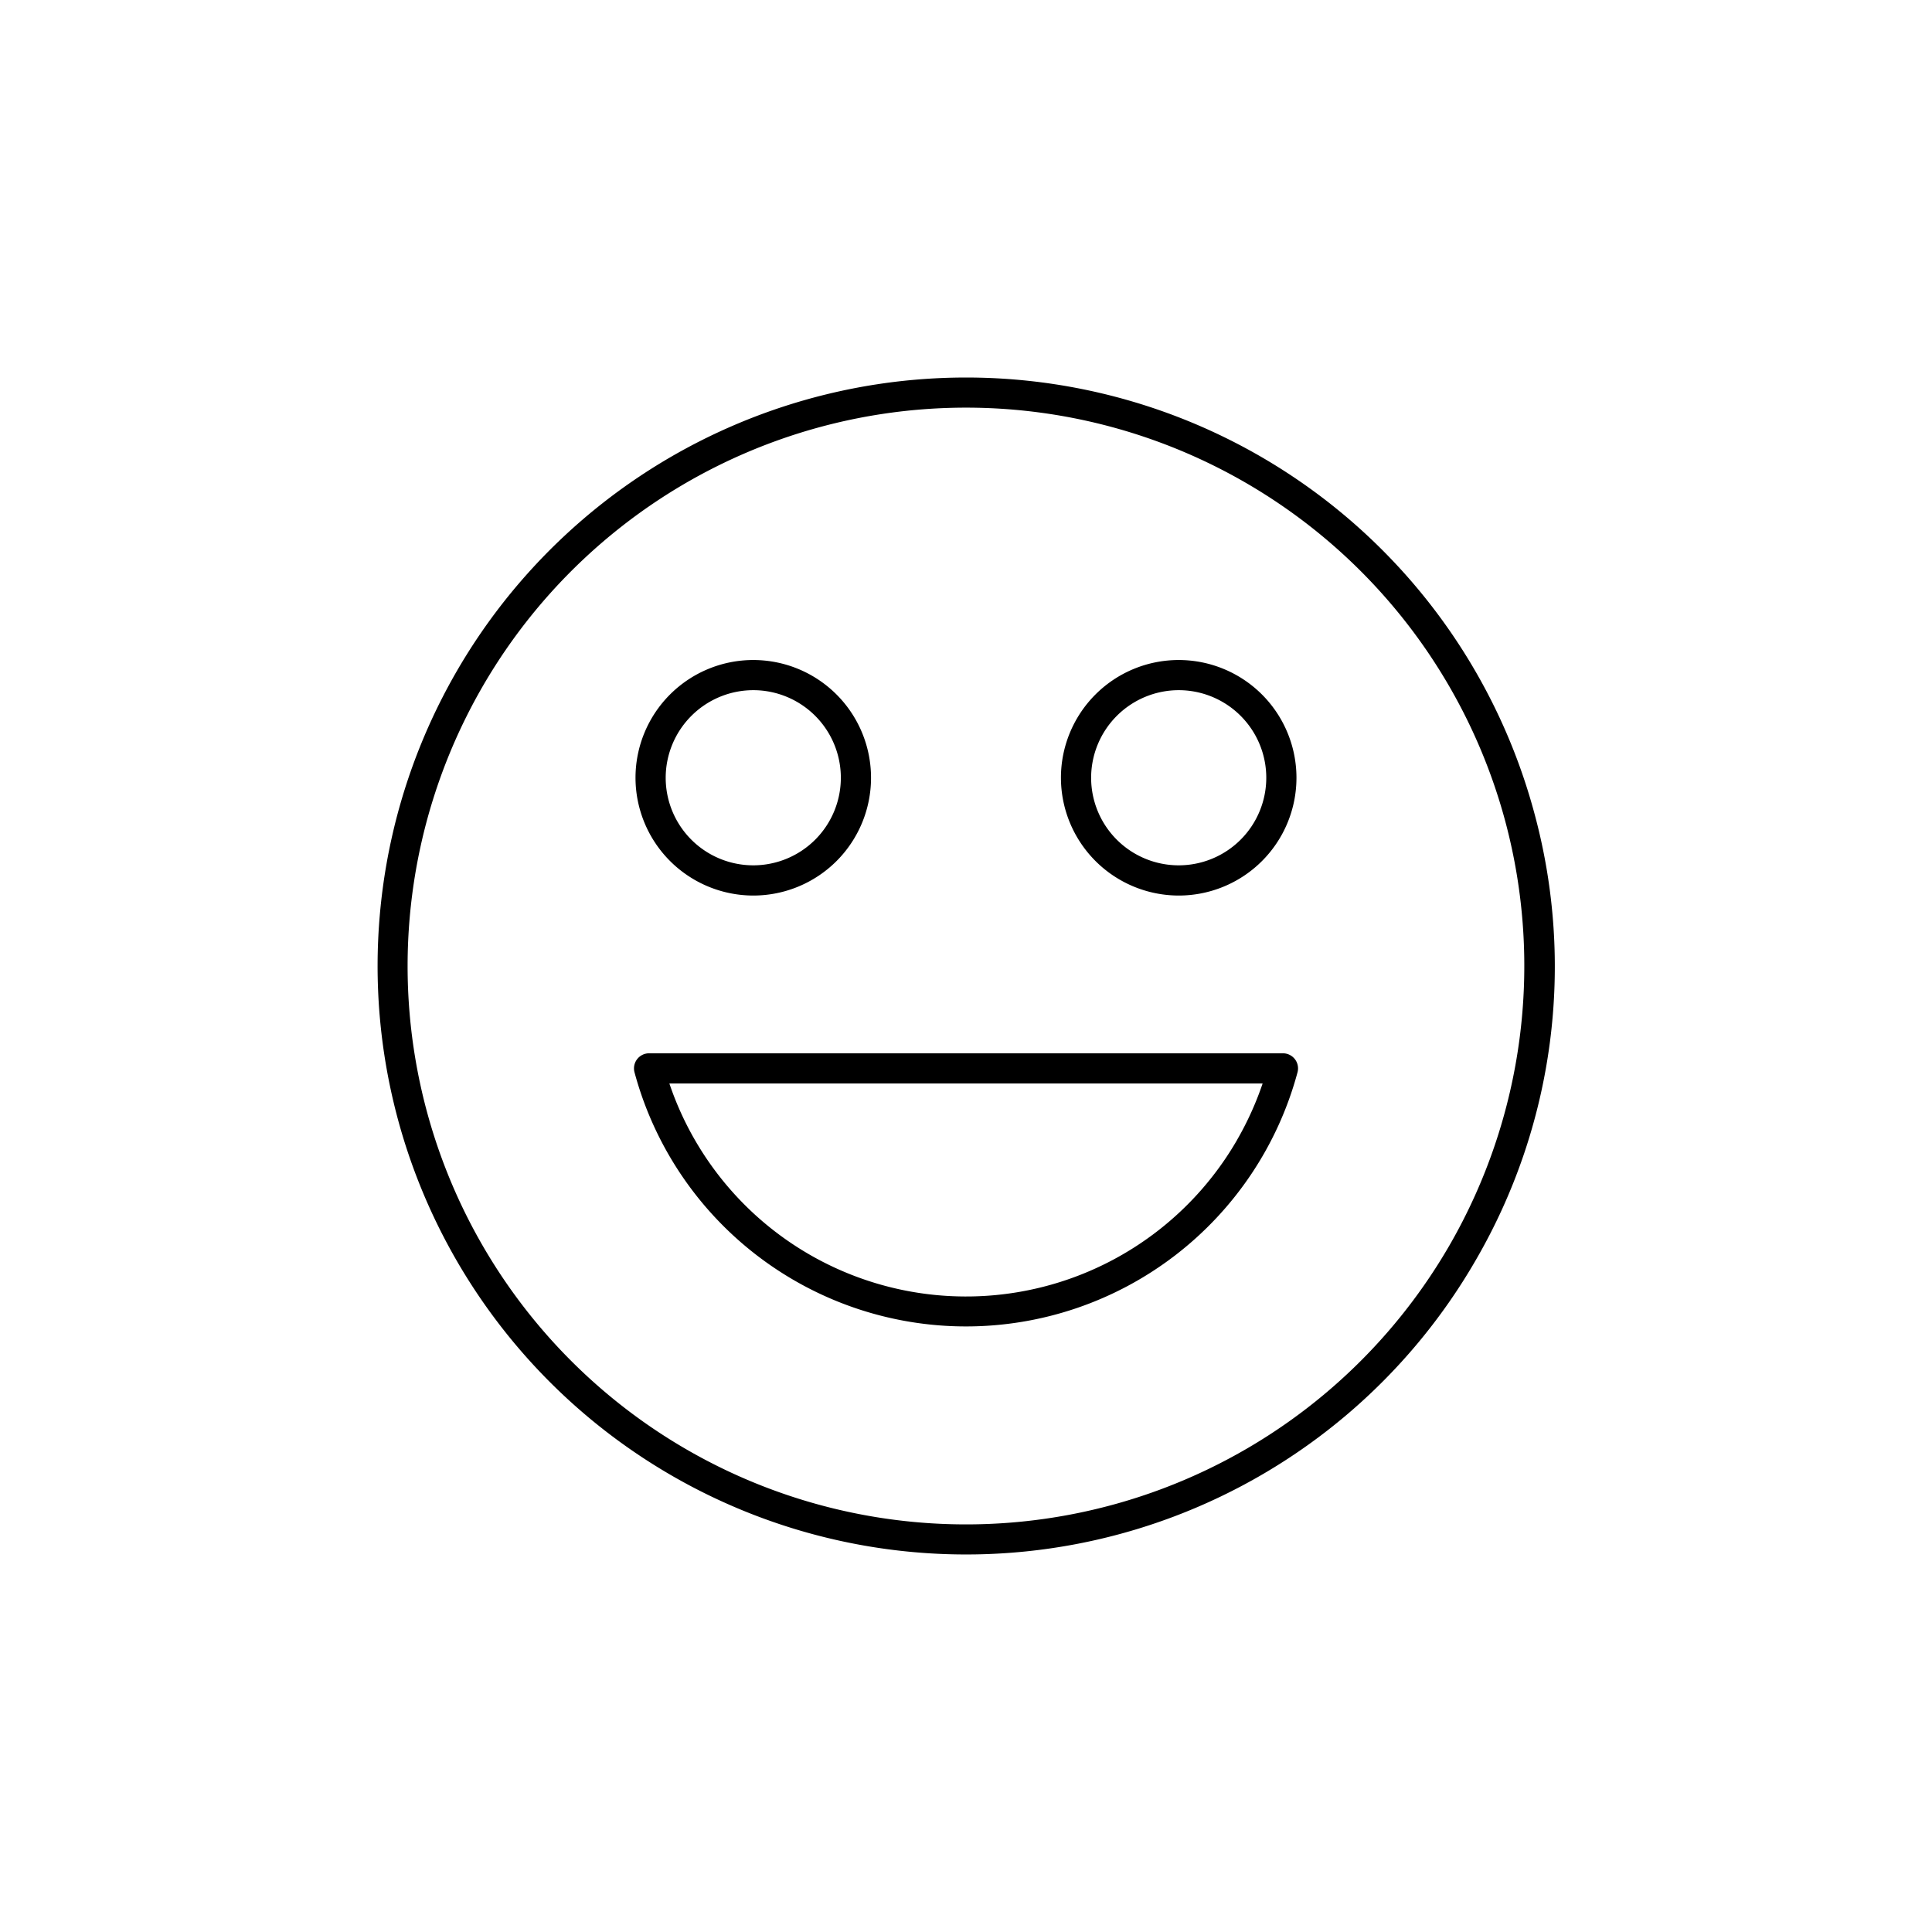
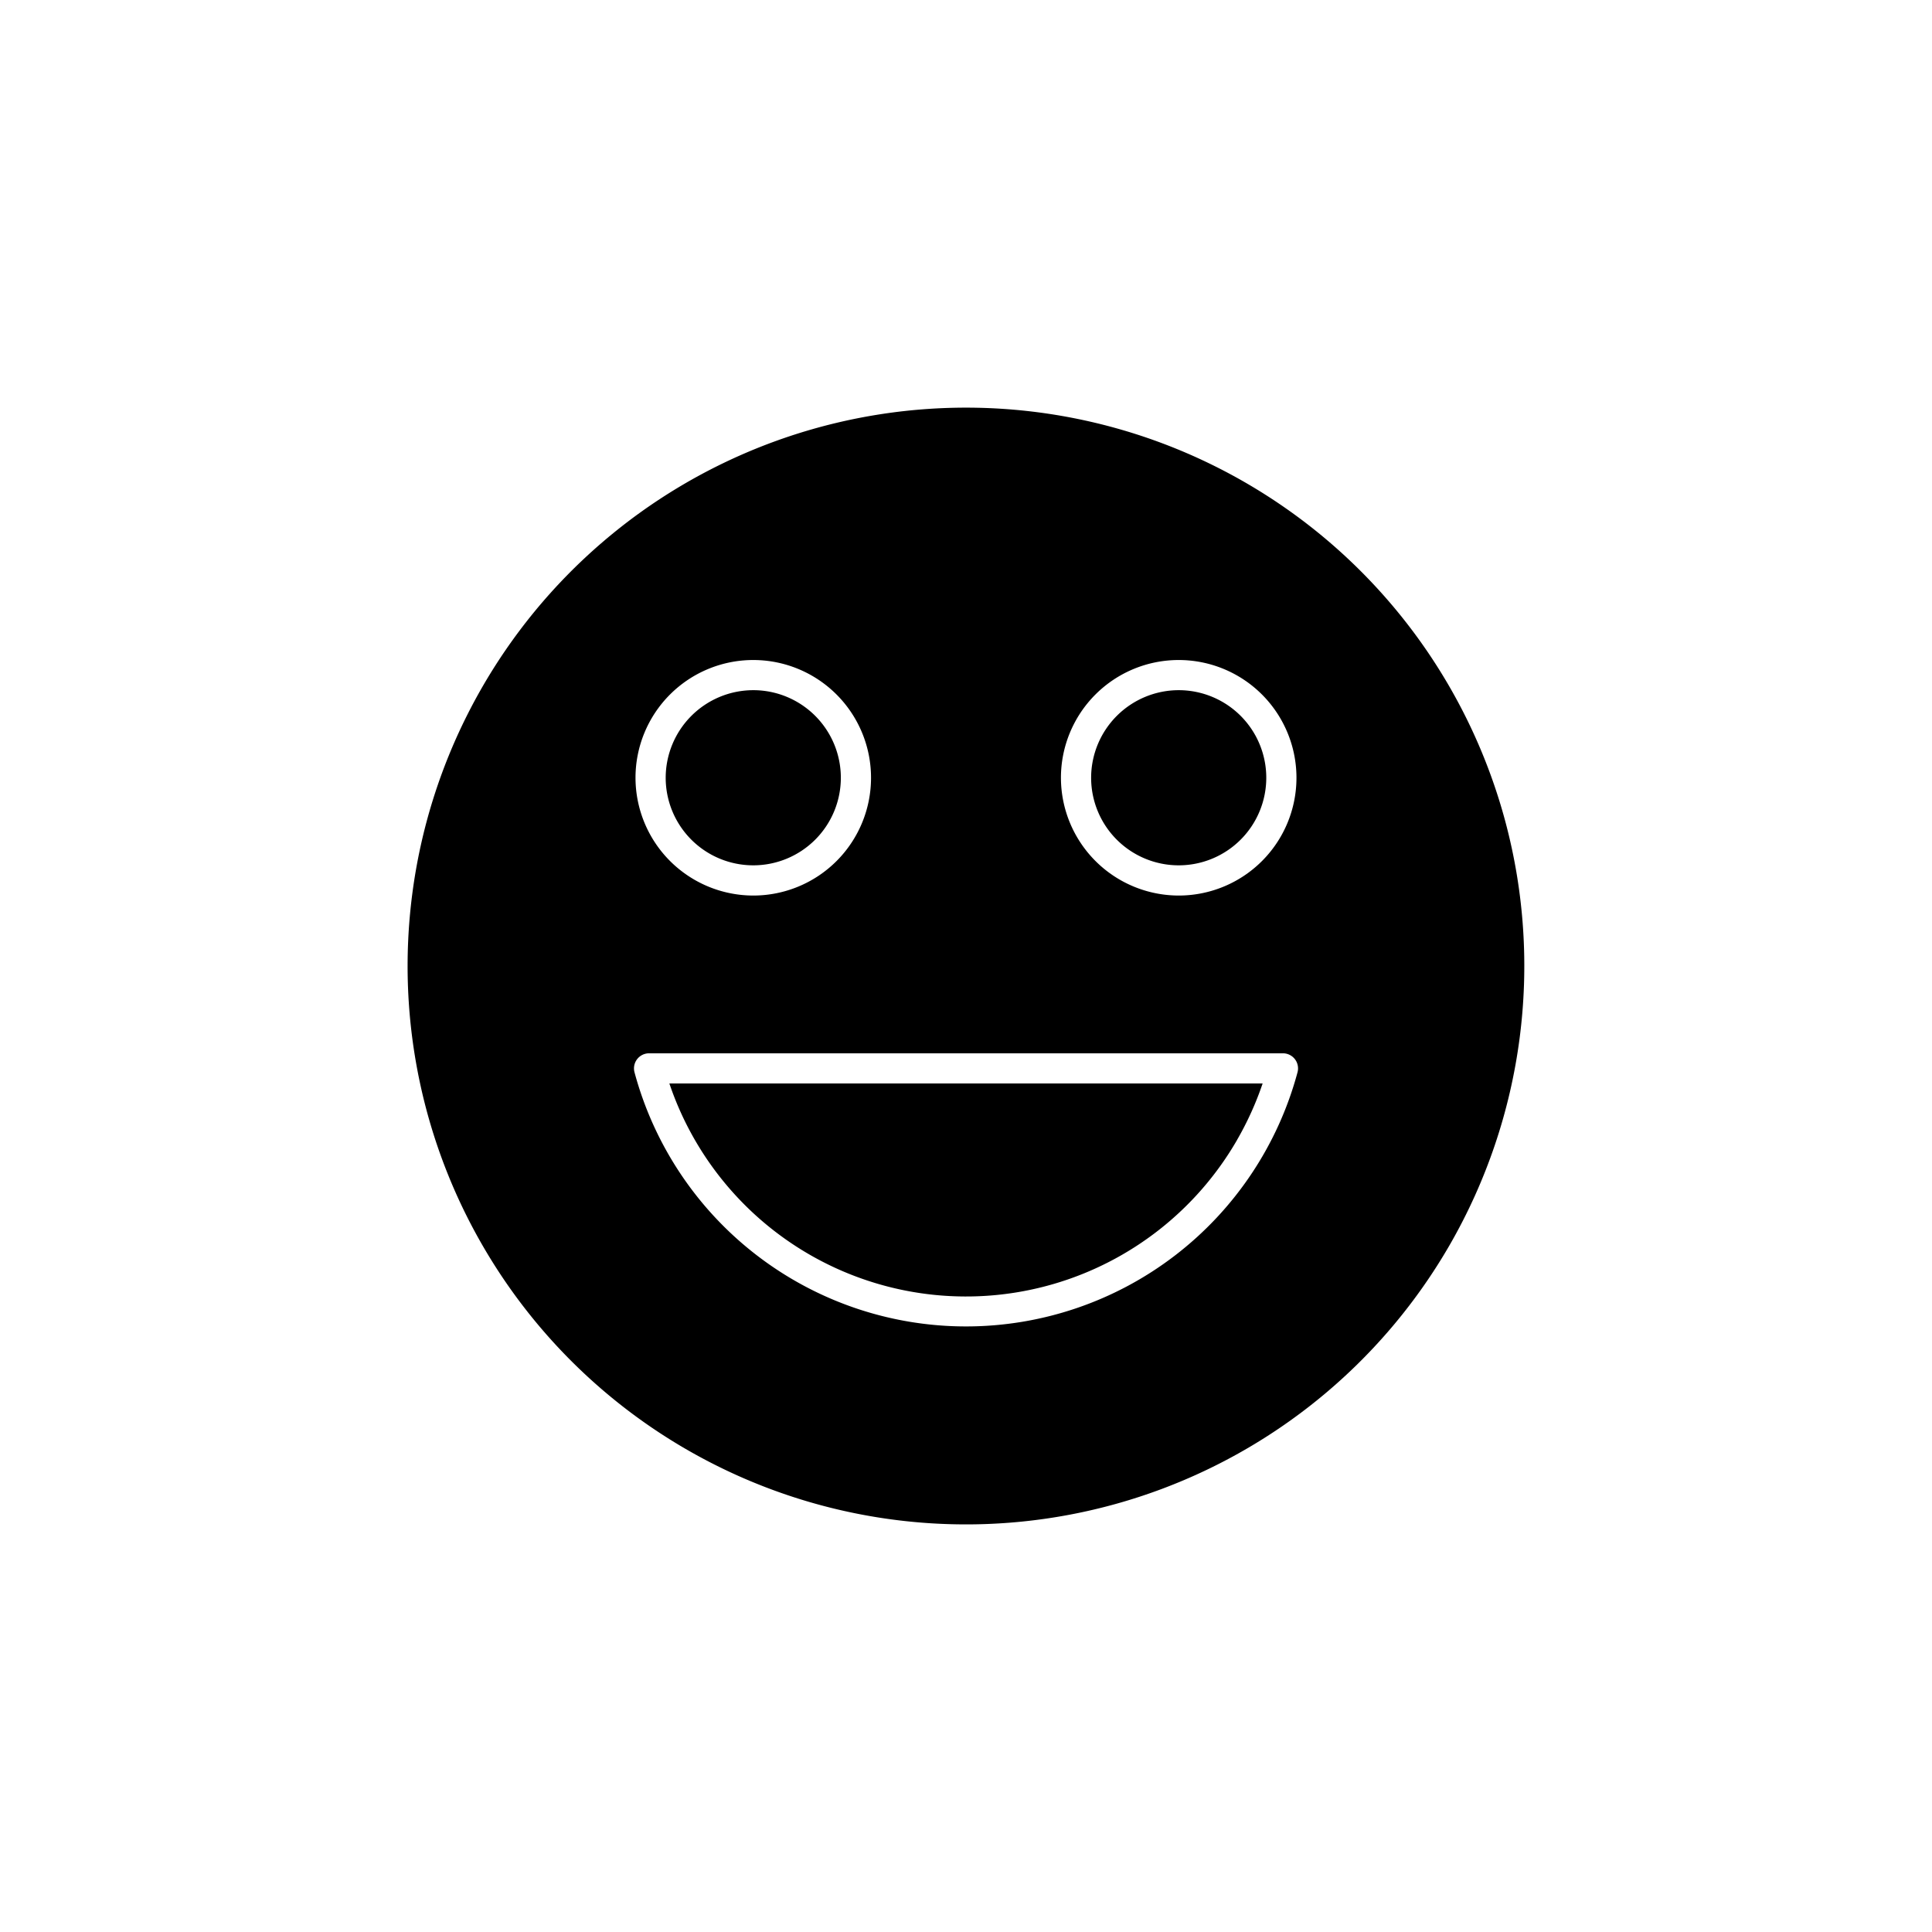
<svg xmlns="http://www.w3.org/2000/svg" width="64" height="64" viewBox="0 0 64 64">
-   <path d="M50.832 26.954a19.494 19.494 0 1 0-1.948 14.794 19.37 19.37 0 0 0 1.948-14.794zm-2.813 14.294a18.497 18.497 0 1 1 1.847-14.035 18.52 18.52 0 0 1-1.847 14.035zM42.5 34.892H21.501a.5.5 0 0 0-.482.63 11.372 11.372 0 0 0 21.963 0 .5.5 0 0 0-.482-.63zm-1.52 2.87a10.369 10.369 0 0 1-18.806-1.87h19.652a10.46 10.46 0 0 1-.847 1.87zm-16.026-8.096a3.901 3.901 0 1 0-3.902-3.902 3.906 3.906 0 0 0 3.902 3.902zm0-6.803a2.901 2.901 0 1 1-2.902 2.901 2.905 2.905 0 0 1 2.902-2.901zm14.092 6.803a3.901 3.901 0 1 0-3.901-3.902 3.906 3.906 0 0 0 3.9 3.902zm0-6.803a2.901 2.901 0 1 1-2.901 2.901 2.905 2.905 0 0 1 2.9-2.901z" class="a" />
+   <path d="M50.832 26.954zm-2.813 14.294a18.497 18.497 0 1 1 1.847-14.035 18.52 18.52 0 0 1-1.847 14.035zM42.5 34.892H21.501a.5.5 0 0 0-.482.63 11.372 11.372 0 0 0 21.963 0 .5.5 0 0 0-.482-.63zm-1.52 2.87a10.369 10.369 0 0 1-18.806-1.87h19.652a10.46 10.46 0 0 1-.847 1.87zm-16.026-8.096a3.901 3.901 0 1 0-3.902-3.902 3.906 3.906 0 0 0 3.902 3.902zm0-6.803a2.901 2.901 0 1 1-2.902 2.901 2.905 2.905 0 0 1 2.902-2.901zm14.092 6.803a3.901 3.901 0 1 0-3.901-3.902 3.906 3.906 0 0 0 3.9 3.902zm0-6.803a2.901 2.901 0 1 1-2.901 2.901 2.905 2.905 0 0 1 2.9-2.901z" class="a" />
</svg>